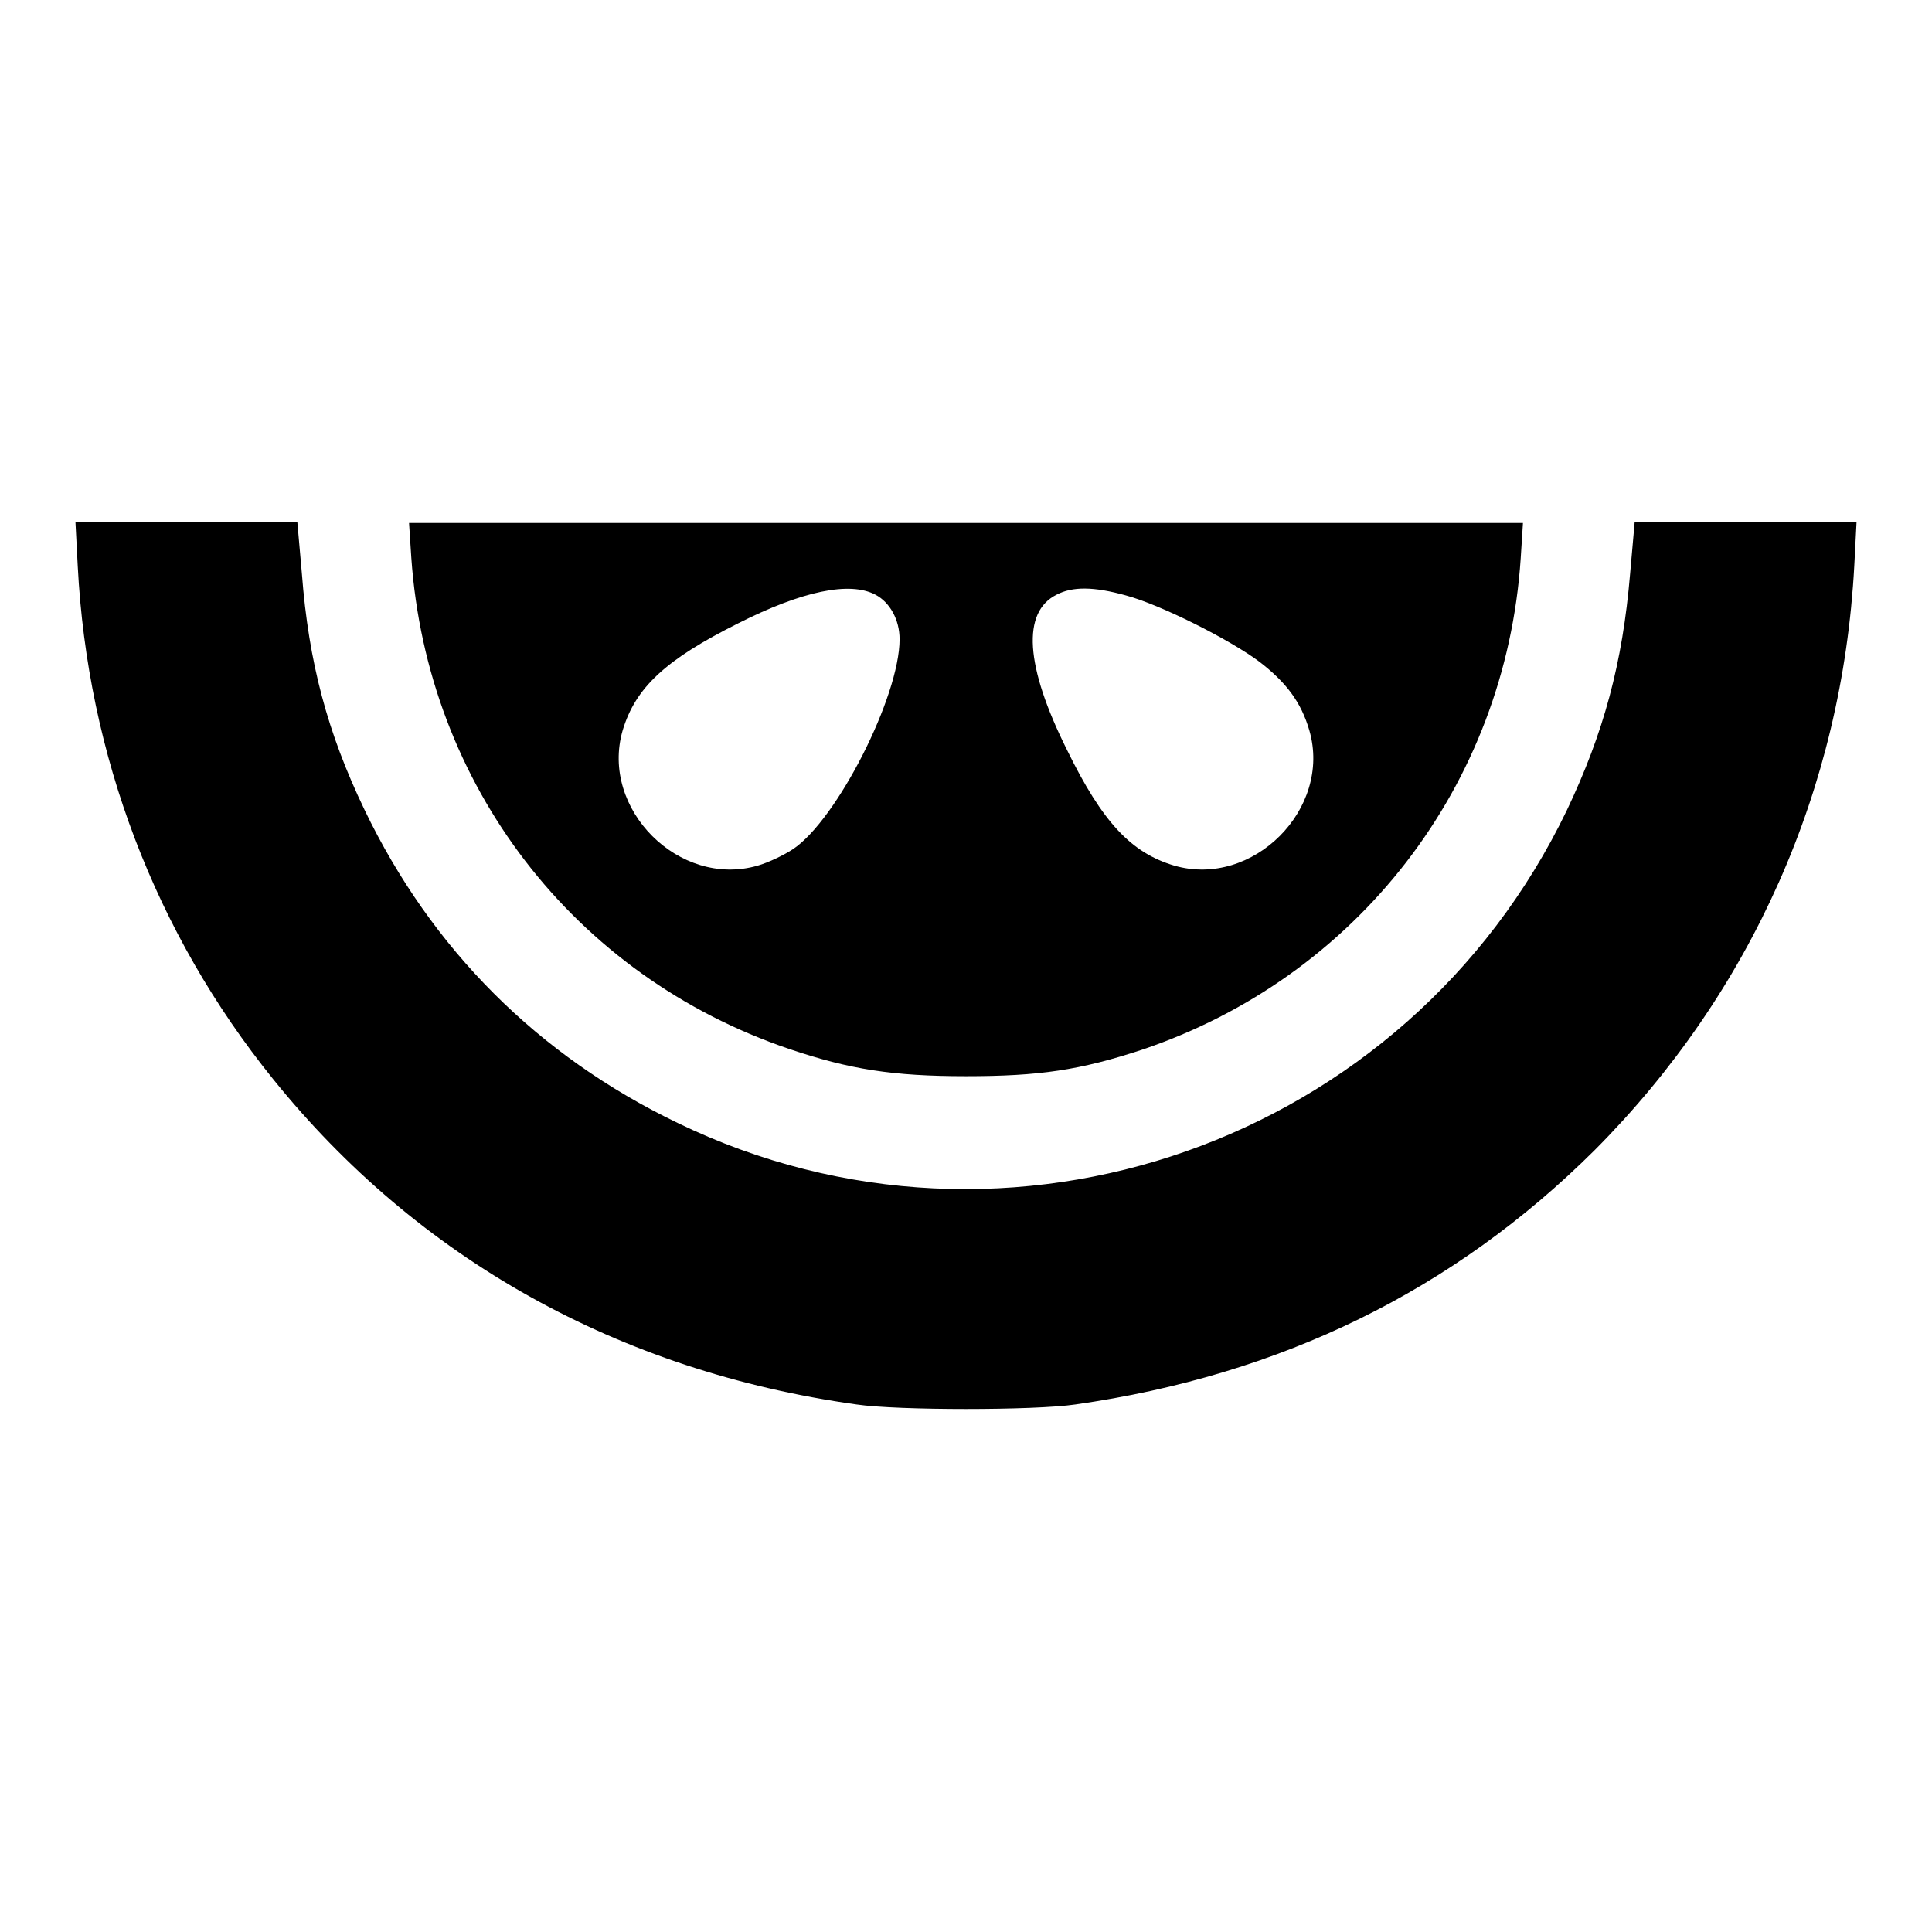
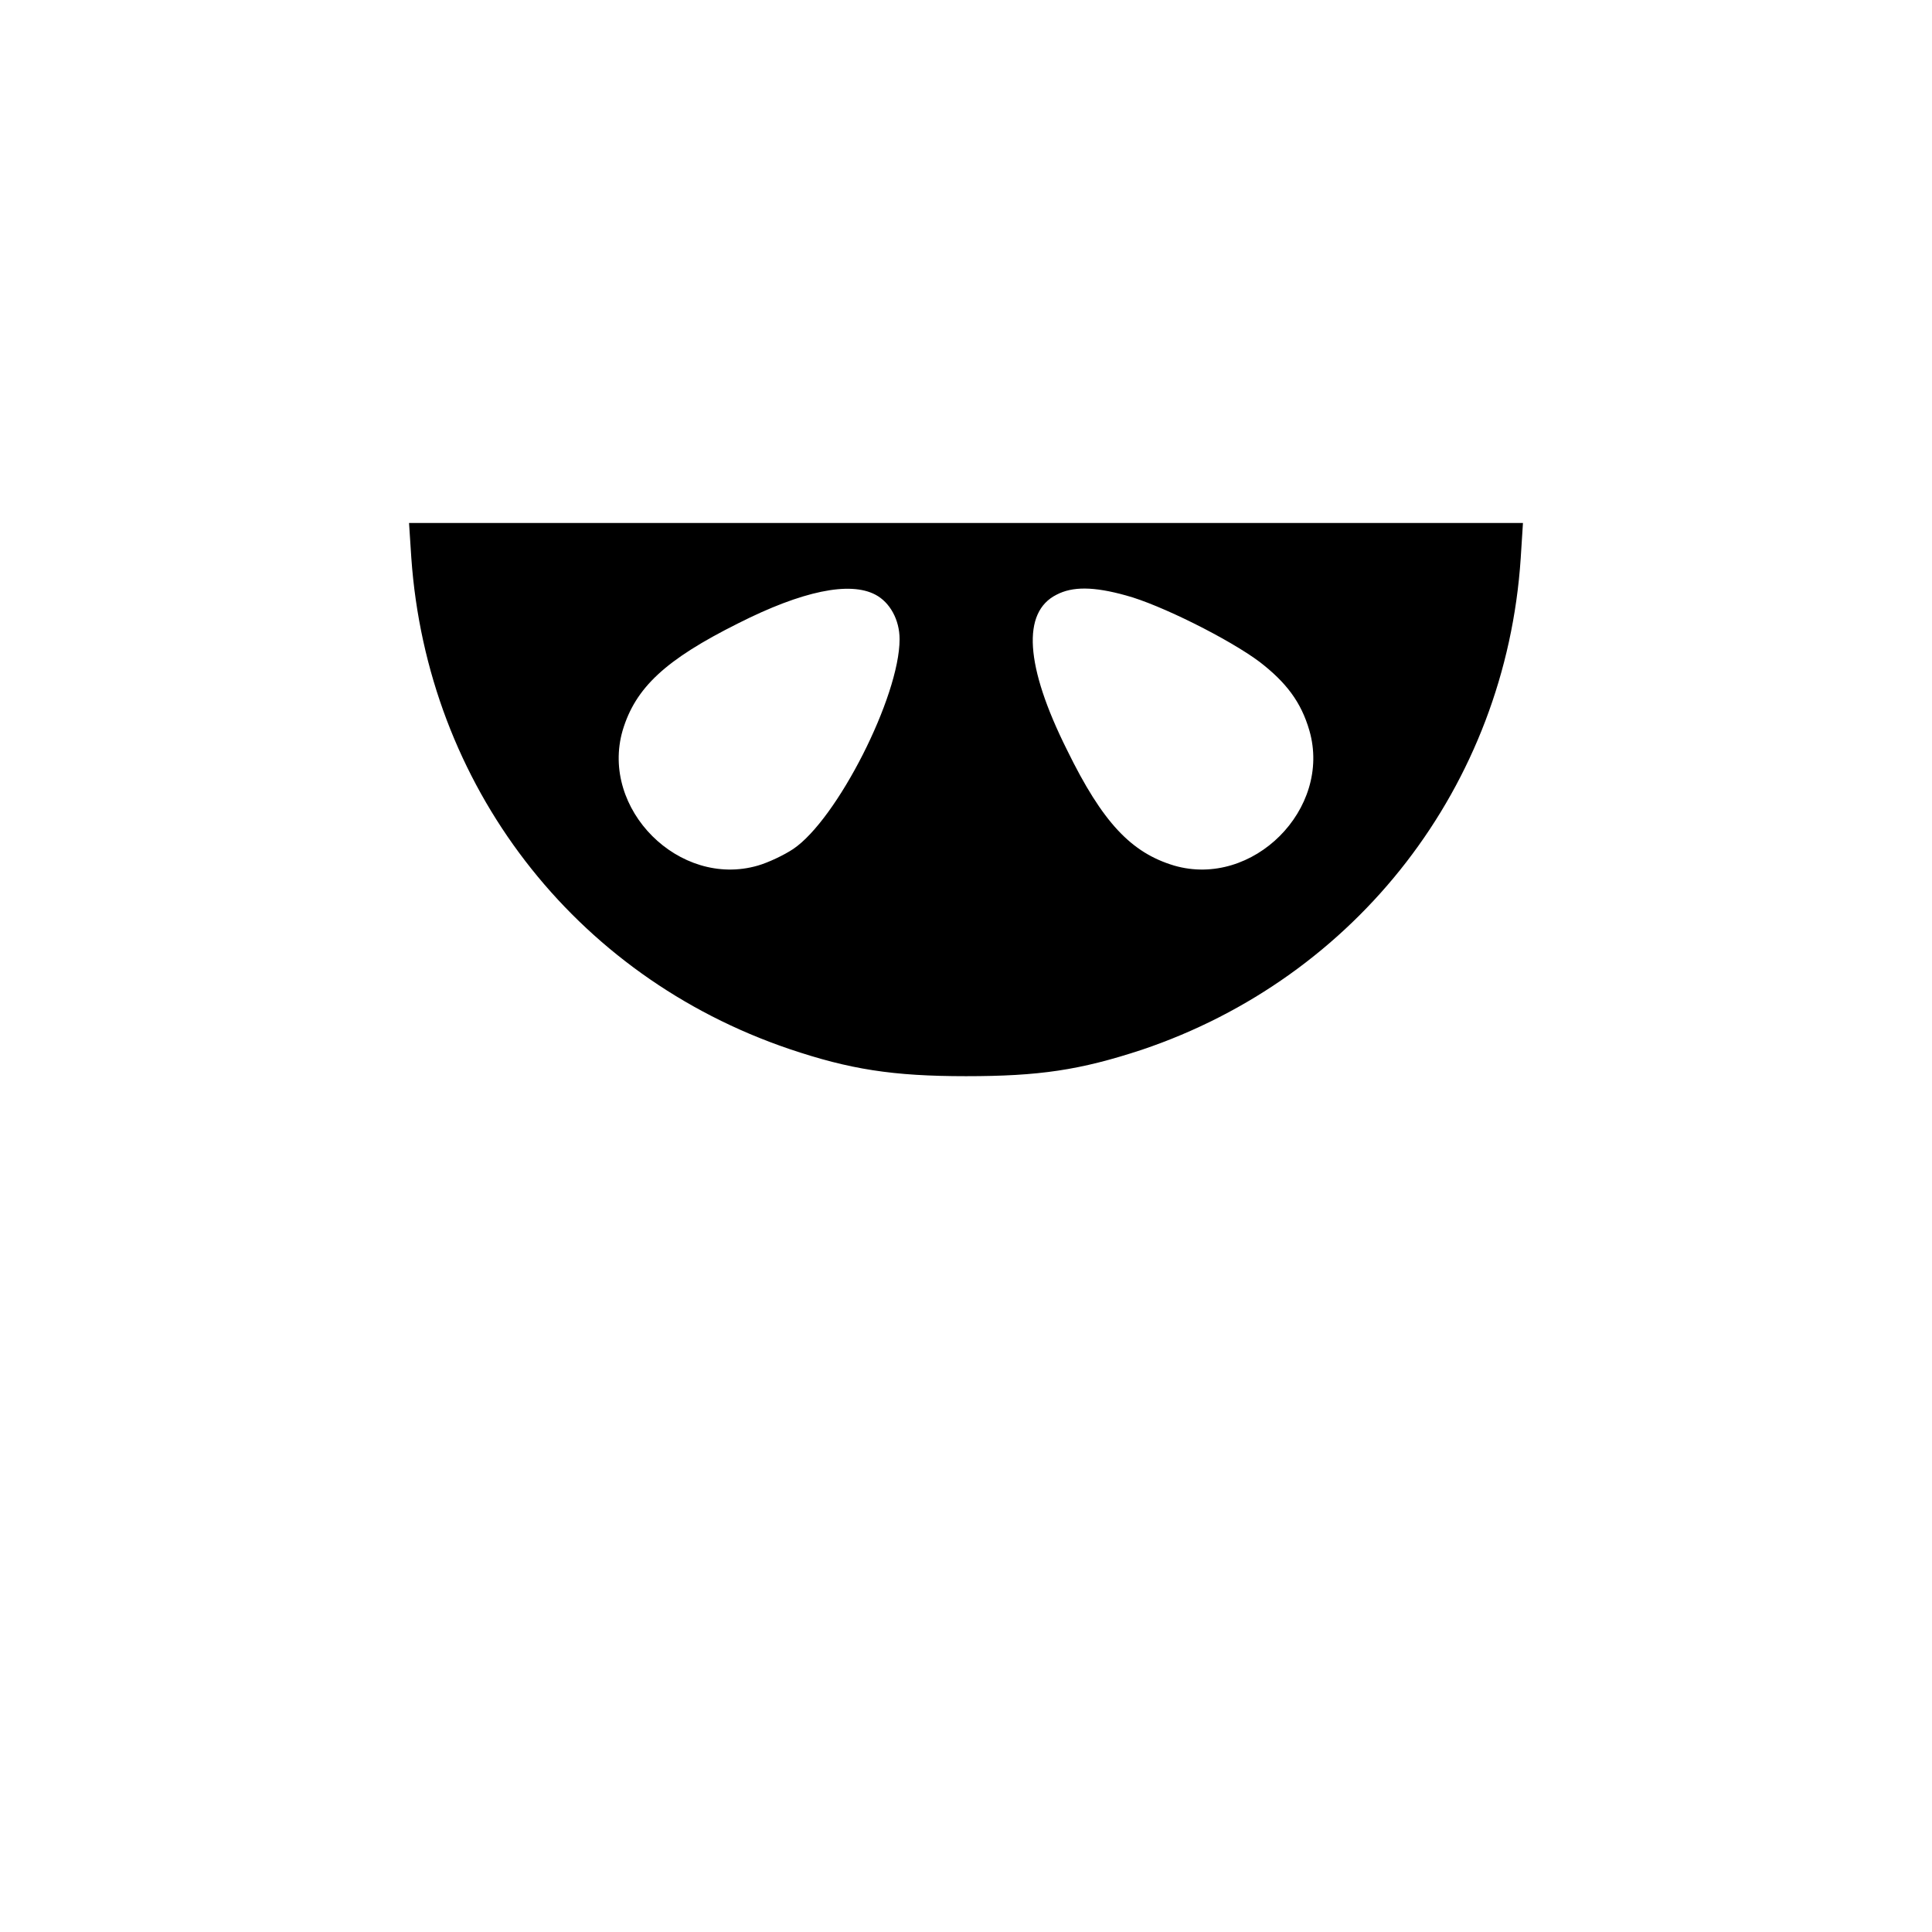
<svg xmlns="http://www.w3.org/2000/svg" version="1.1" x="0px" y="0px" viewBox="0 0 256 256" enable-background="new 0 0 256 256" xml:space="preserve">
  <g>
    <g>
      <g>
-         <path fill="#000000" d="M10.3,75c1.3,25.1,10.3,48.7,25.9,68c19.2,23.8,45.8,38.7,77.3,43.1c5.4,0.8,23.6,0.8,29,0c27.3-3.9,50.1-15.1,68.8-33.7c20.8-20.9,32.8-47.9,34.4-77.4l0.3-5.8h-14.7h-14.7L216,76c-1,11.9-3.5,21.1-8.4,31.4c-21.2,44-74,62.6-117.8,41.4c-18.5-8.9-32.6-23-41.5-41.5C43.4,97.1,40.9,87.8,40,76l-0.6-6.8H24.7H10L10.3,75z" />
-         <path fill="#000000" d="M54.5,73.9c2.1,30.1,21.5,55.4,50.1,65.1c8,2.7,13.7,3.6,23.4,3.6s15.1-0.8,23.3-3.5c28.5-9.6,48.2-35,50.2-65.1l0.3-4.7H128H54.2L54.5,73.9z M116,78.8c1.9,1,3.2,3.3,3.2,5.9c0,7.6-8.3,23.9-14.1,27.8c-1.2,0.8-3.3,1.8-4.7,2.2c-10.4,3-20.9-7.5-17.9-17.9c1.7-5.7,5.7-9.4,15.3-14.2C106.3,78.3,112.6,77,116,78.8z M149.2,78.9c4.5,1.2,13.7,5.8,17.7,8.8c3.5,2.7,5.5,5.3,6.6,9.1c3,10.4-7.5,20.9-17.9,17.9c-5.7-1.7-9.5-5.7-14.2-15.3c-5.6-11.2-6-18.3-1.4-20.6C142.1,77.7,144.9,77.7,149.2,78.9z" />
+         <path fill="#000000" d="M54.5,73.9c2.1,30.1,21.5,55.4,50.1,65.1c8,2.7,13.7,3.6,23.4,3.6s15.1-0.8,23.3-3.5c28.5-9.6,48.2-35,50.2-65.1l0.3-4.7H128H54.2z M116,78.8c1.9,1,3.2,3.3,3.2,5.9c0,7.6-8.3,23.9-14.1,27.8c-1.2,0.8-3.3,1.8-4.7,2.2c-10.4,3-20.9-7.5-17.9-17.9c1.7-5.7,5.7-9.4,15.3-14.2C106.3,78.3,112.6,77,116,78.8z M149.2,78.9c4.5,1.2,13.7,5.8,17.7,8.8c3.5,2.7,5.5,5.3,6.6,9.1c3,10.4-7.5,20.9-17.9,17.9c-5.7-1.7-9.5-5.7-14.2-15.3c-5.6-11.2-6-18.3-1.4-20.6C142.1,77.7,144.9,77.7,149.2,78.9z" />
      </g>
    </g>
  </g>
</svg>